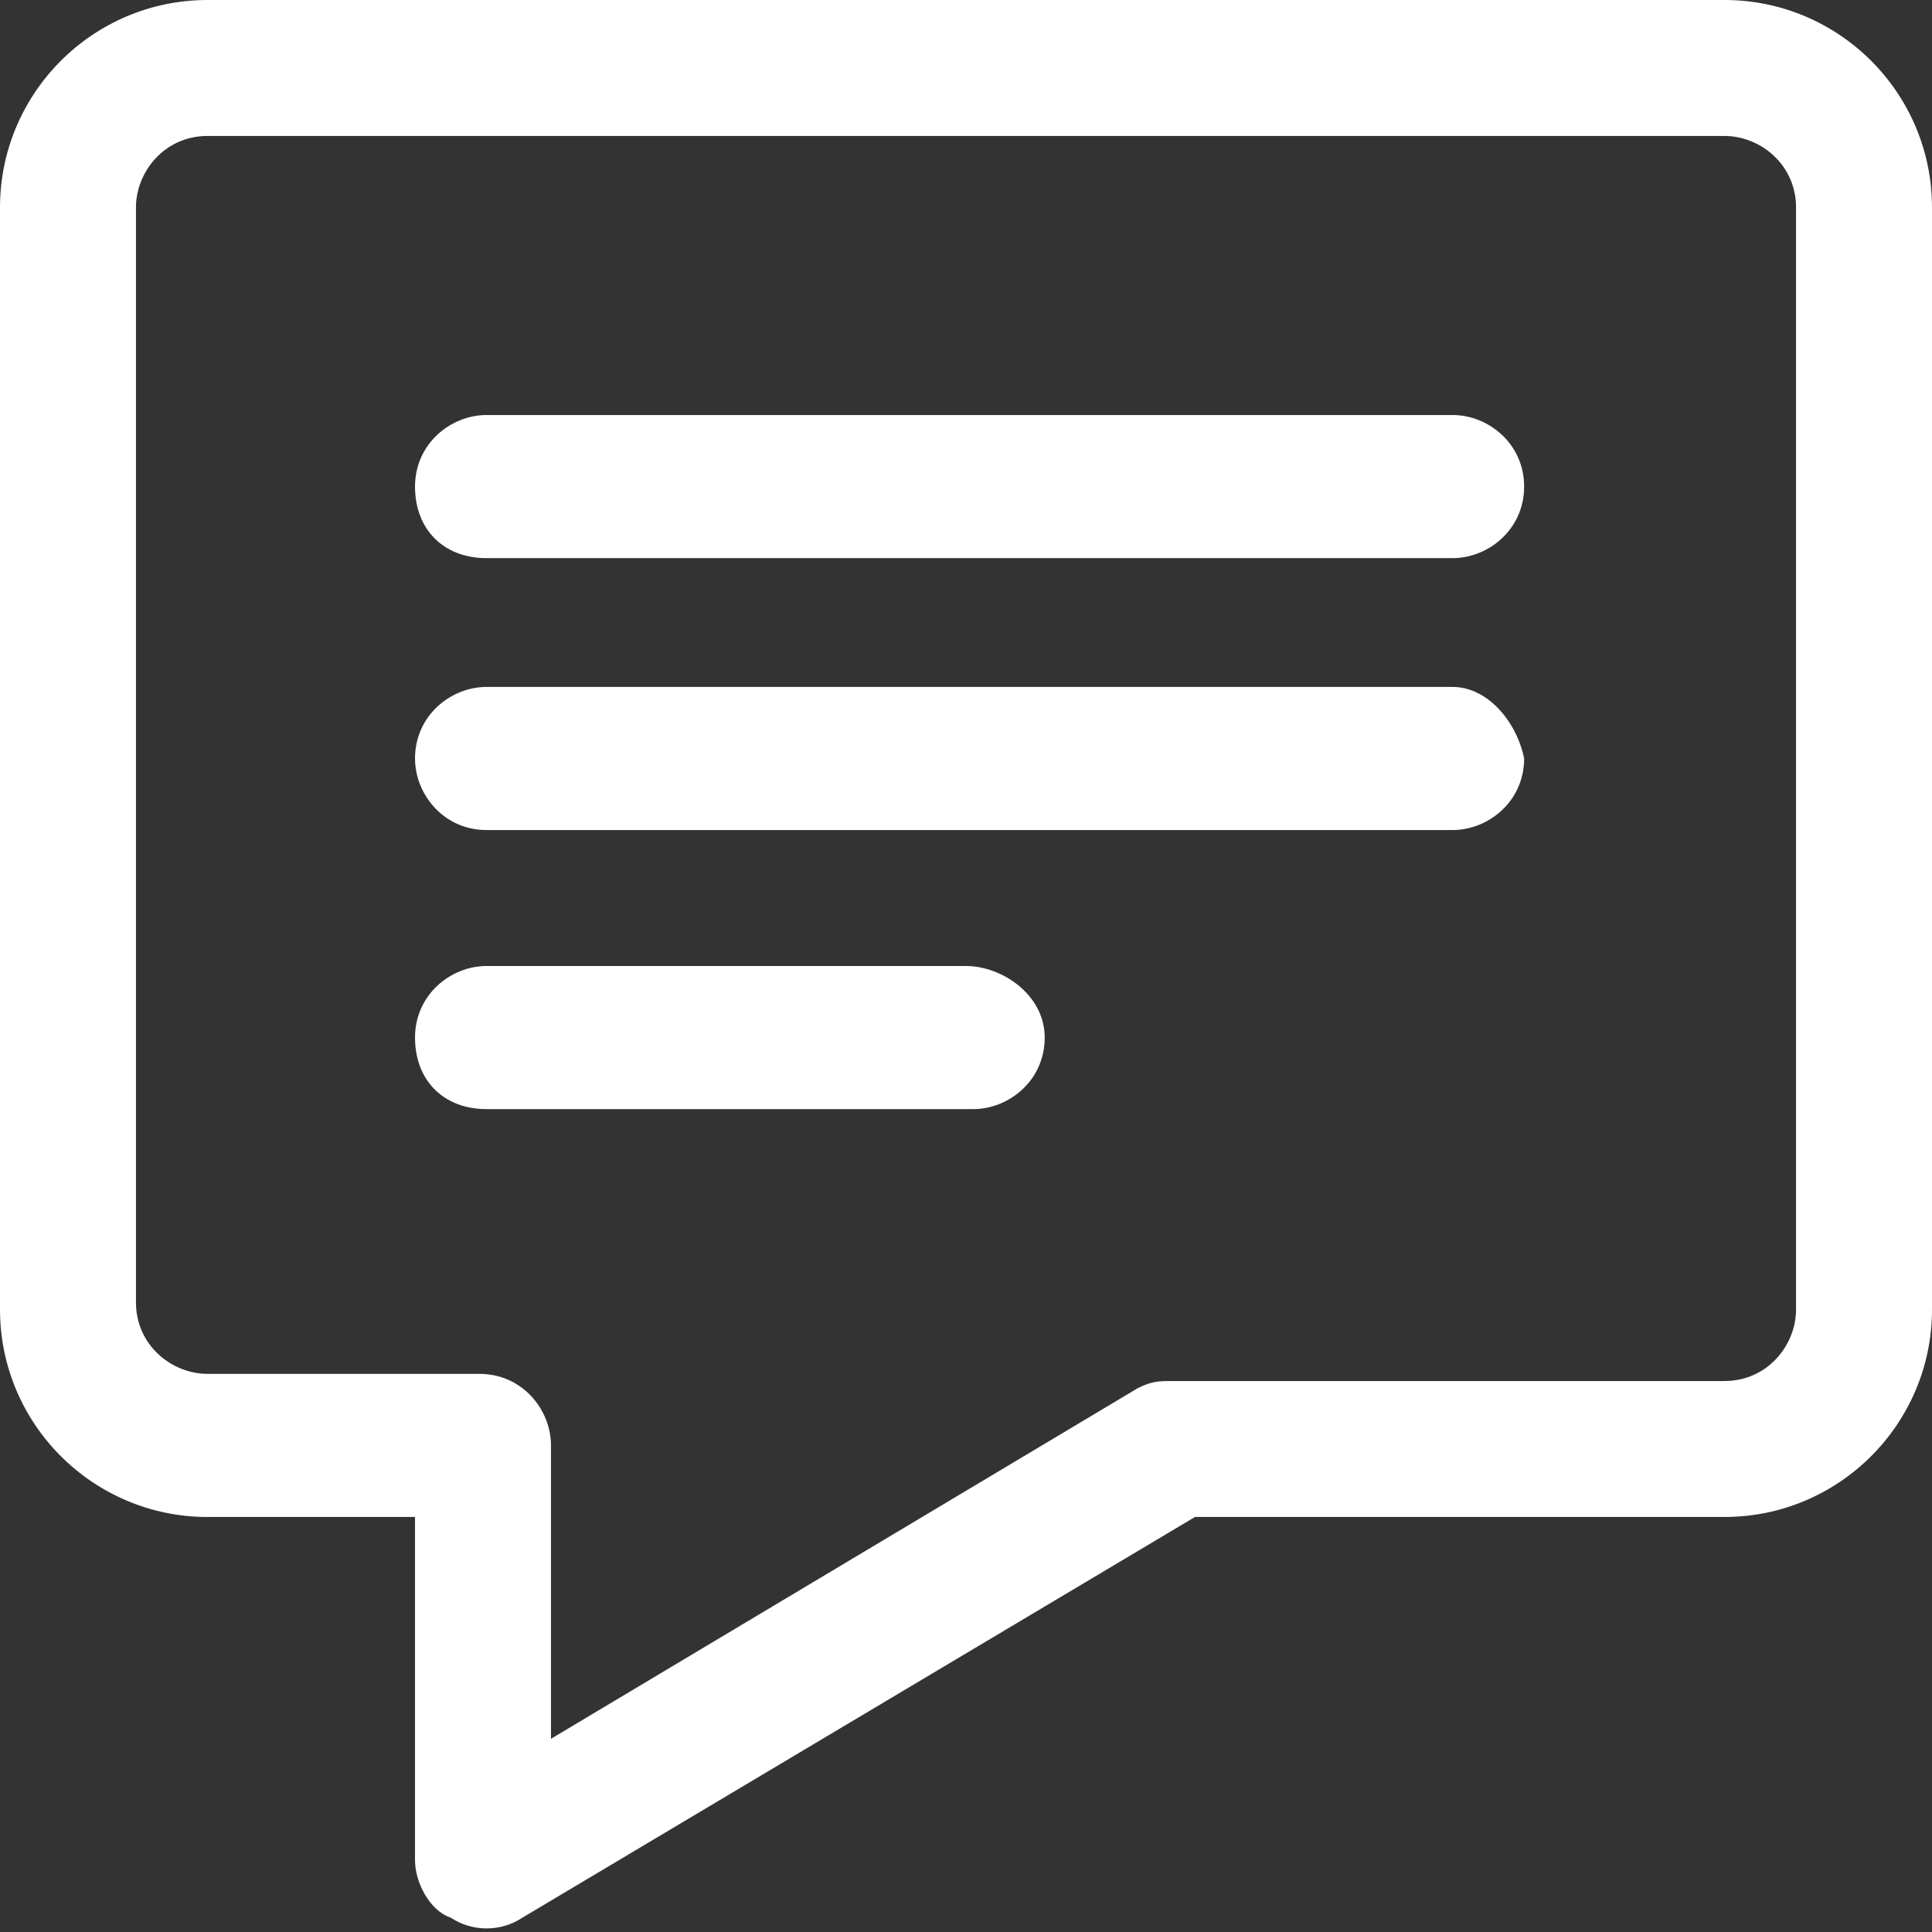
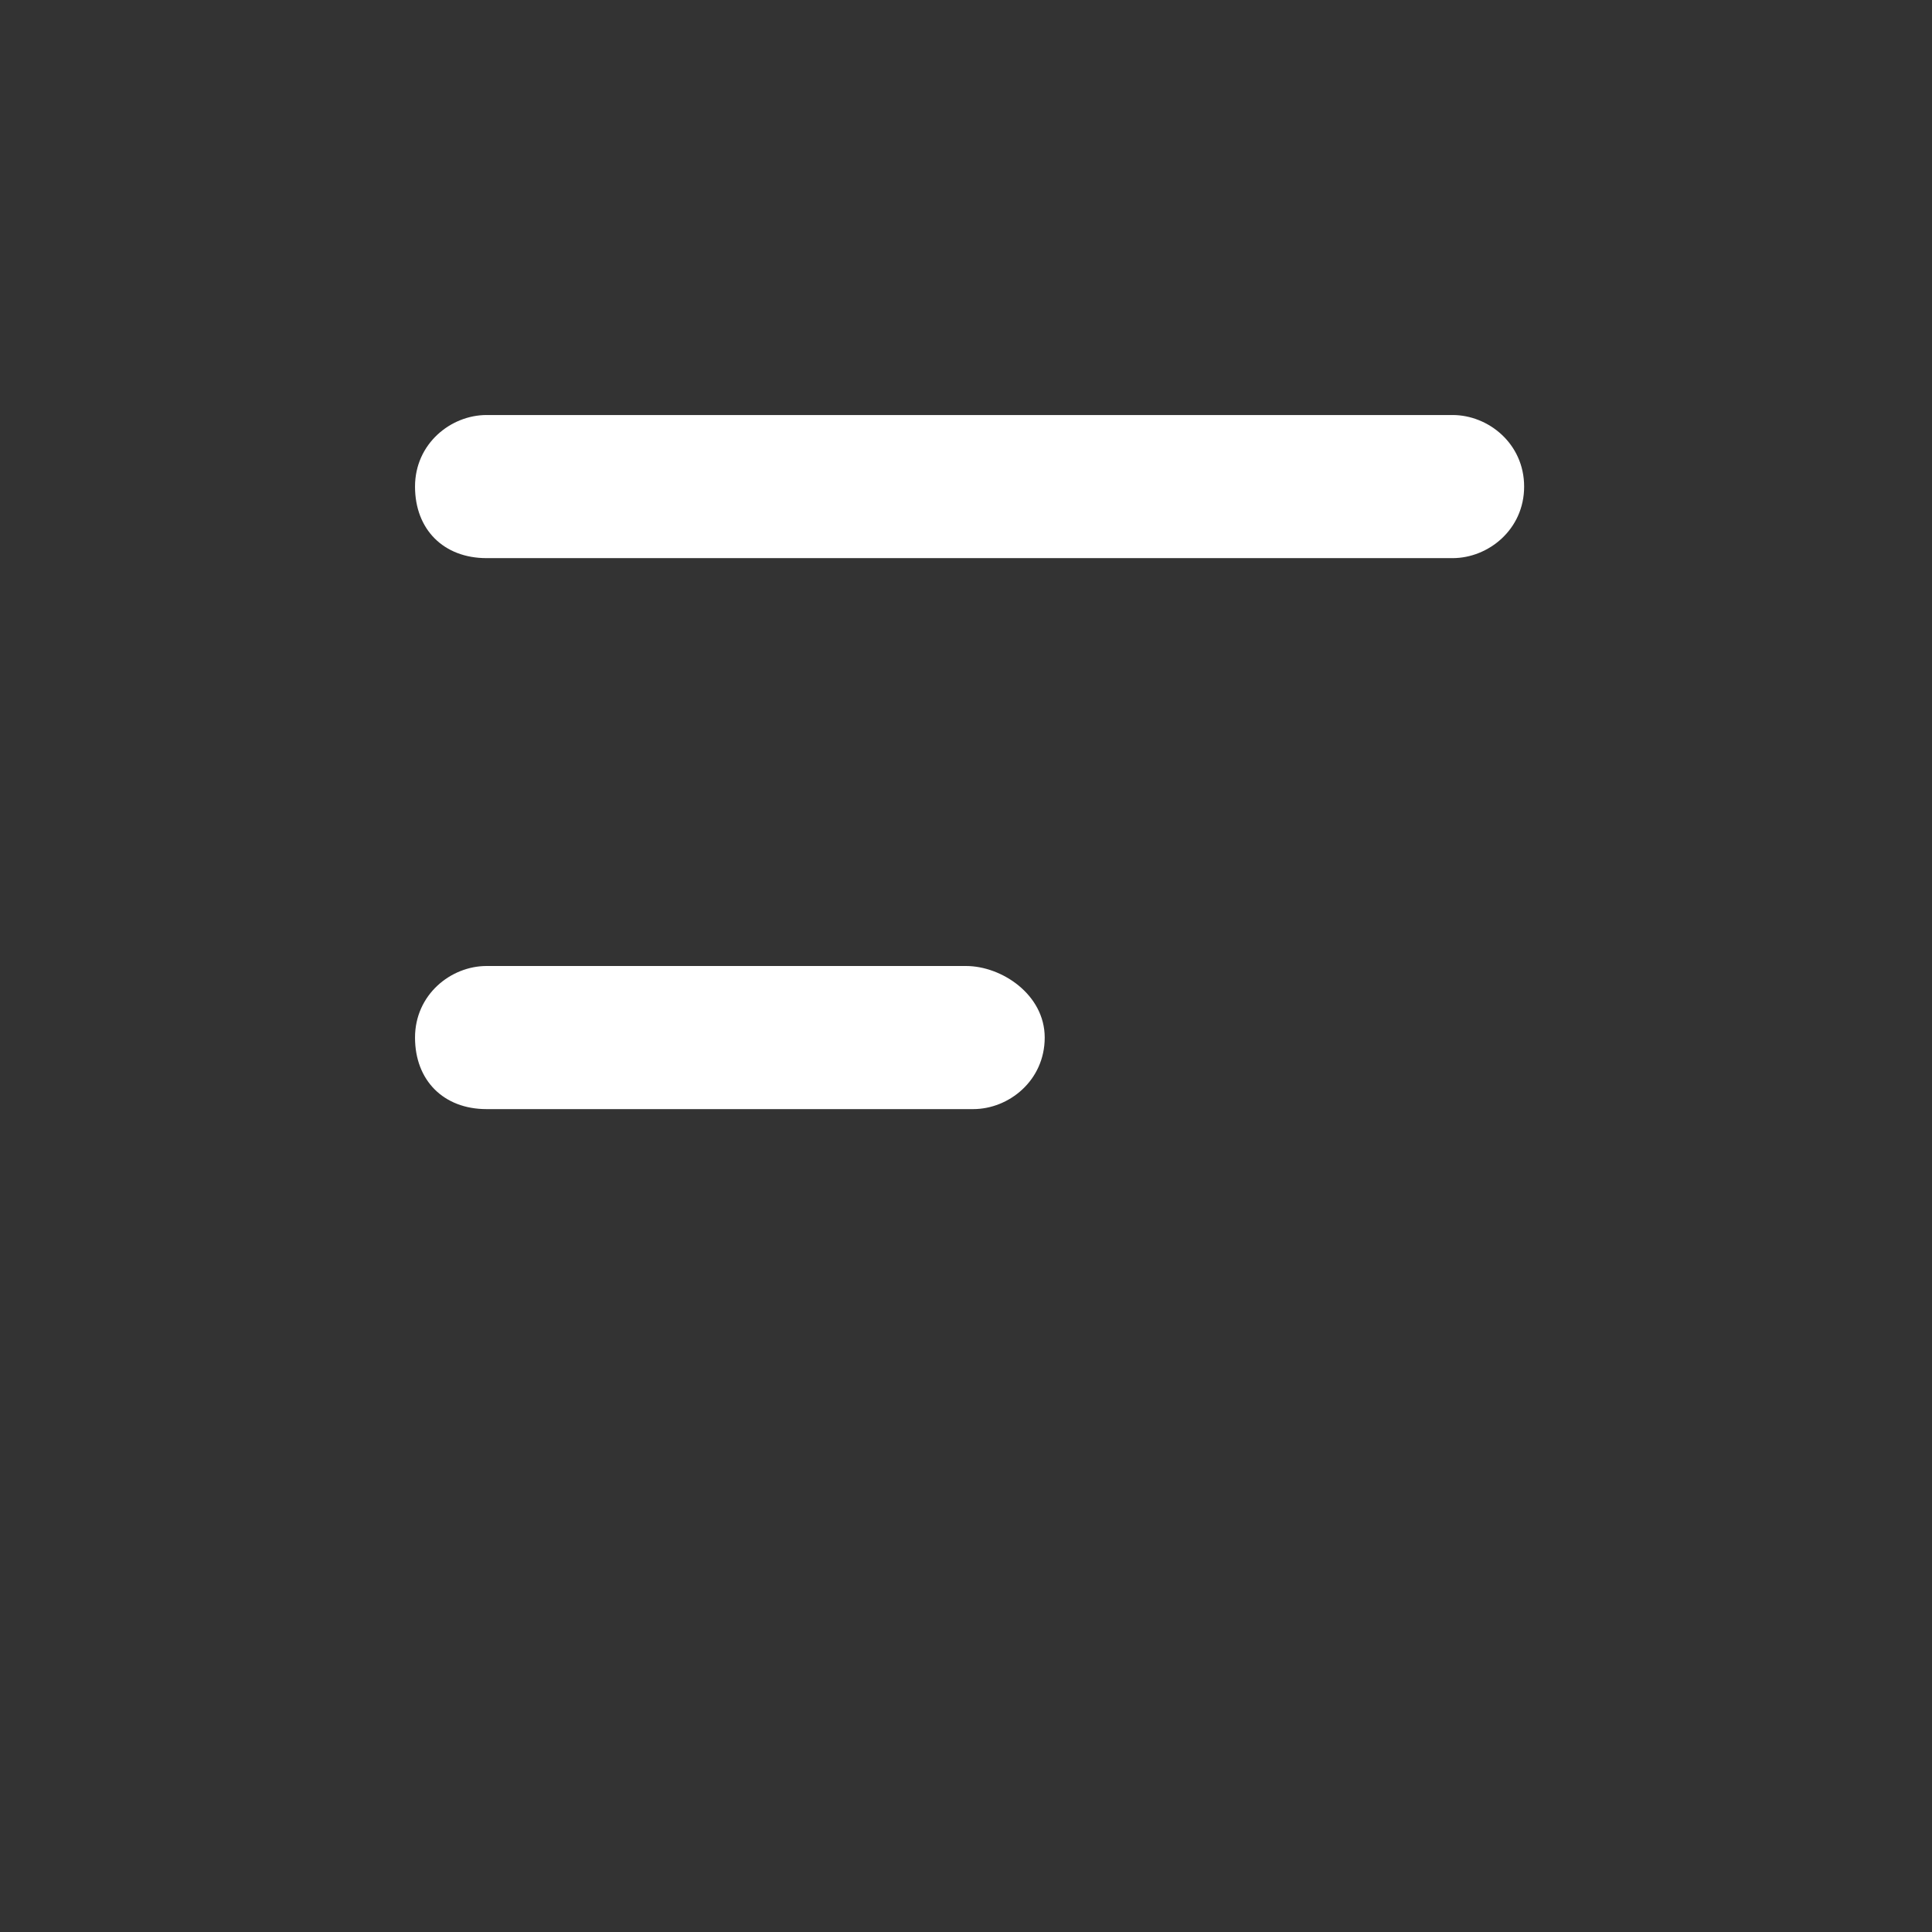
<svg xmlns="http://www.w3.org/2000/svg" version="1.1" id="Layer_1" x="0px" y="0px" viewBox="0 0 27 27" style="enable-background:new 0 0 27 27;" xml:space="preserve">
  <rect x="0" y="0" width="27" height="27" fill="#333333" stroke="none" />
  <style type="text/css">.st0{fill:#fff}</style>
-   <path id="Shape" class="st0" d="M24.1,0H2.9C1.3,0,0,1.3,0,2.9v15.4c0,1.6,1.3,2.9,2.9,2.9h2.9V26c0,0.3,0.2,0.7,0.5,0.8c0.3,0.2,0.7,0.2,1,0l9.4-5.6h7.4c1.6,0,2.9-1.3,2.9-2.9V2.9C27,1.3,25.7,0,24.1,0z M25.1,18.3c0,0.5-0.4,1-1,1h-7.7c-0.2,0-0.3,0-0.5,0.1l-8.2,4.9v-4.1c0-0.5-0.4-1-1-1H2.9c-0.5,0-1-0.4-1-1V2.9c0-0.5,0.4-1,1-1h21.2c0.5,0,1,0.4,1,1V18.3z" />
  <path id="Path" class="st0" d="M20.3,5.8H6.8c-0.5,0-1,0.4-1,1s0.4,1,1,1h13.5c0.5,0,1-0.4,1-1S20.8,5.8,20.3,5.8z" />
-   <path id="Path_1_" class="st0" d="M20.3,9.6H6.8c-0.5,0-1,0.4-1,1c0,0.5,0.4,1,1,1h13.5c0.5,0,1-0.4,1-1C21.2,10.1,20.8,9.6,20.3,9.6z" />
  <path id="Path_2_" class="st0" d="M13.5,13.5H6.8c-0.5,0-1,0.4-1,1s0.4,1,1,1h6.8c0.5,0,1-0.4,1-1S14,13.5,13.5,13.5z" />
</svg>